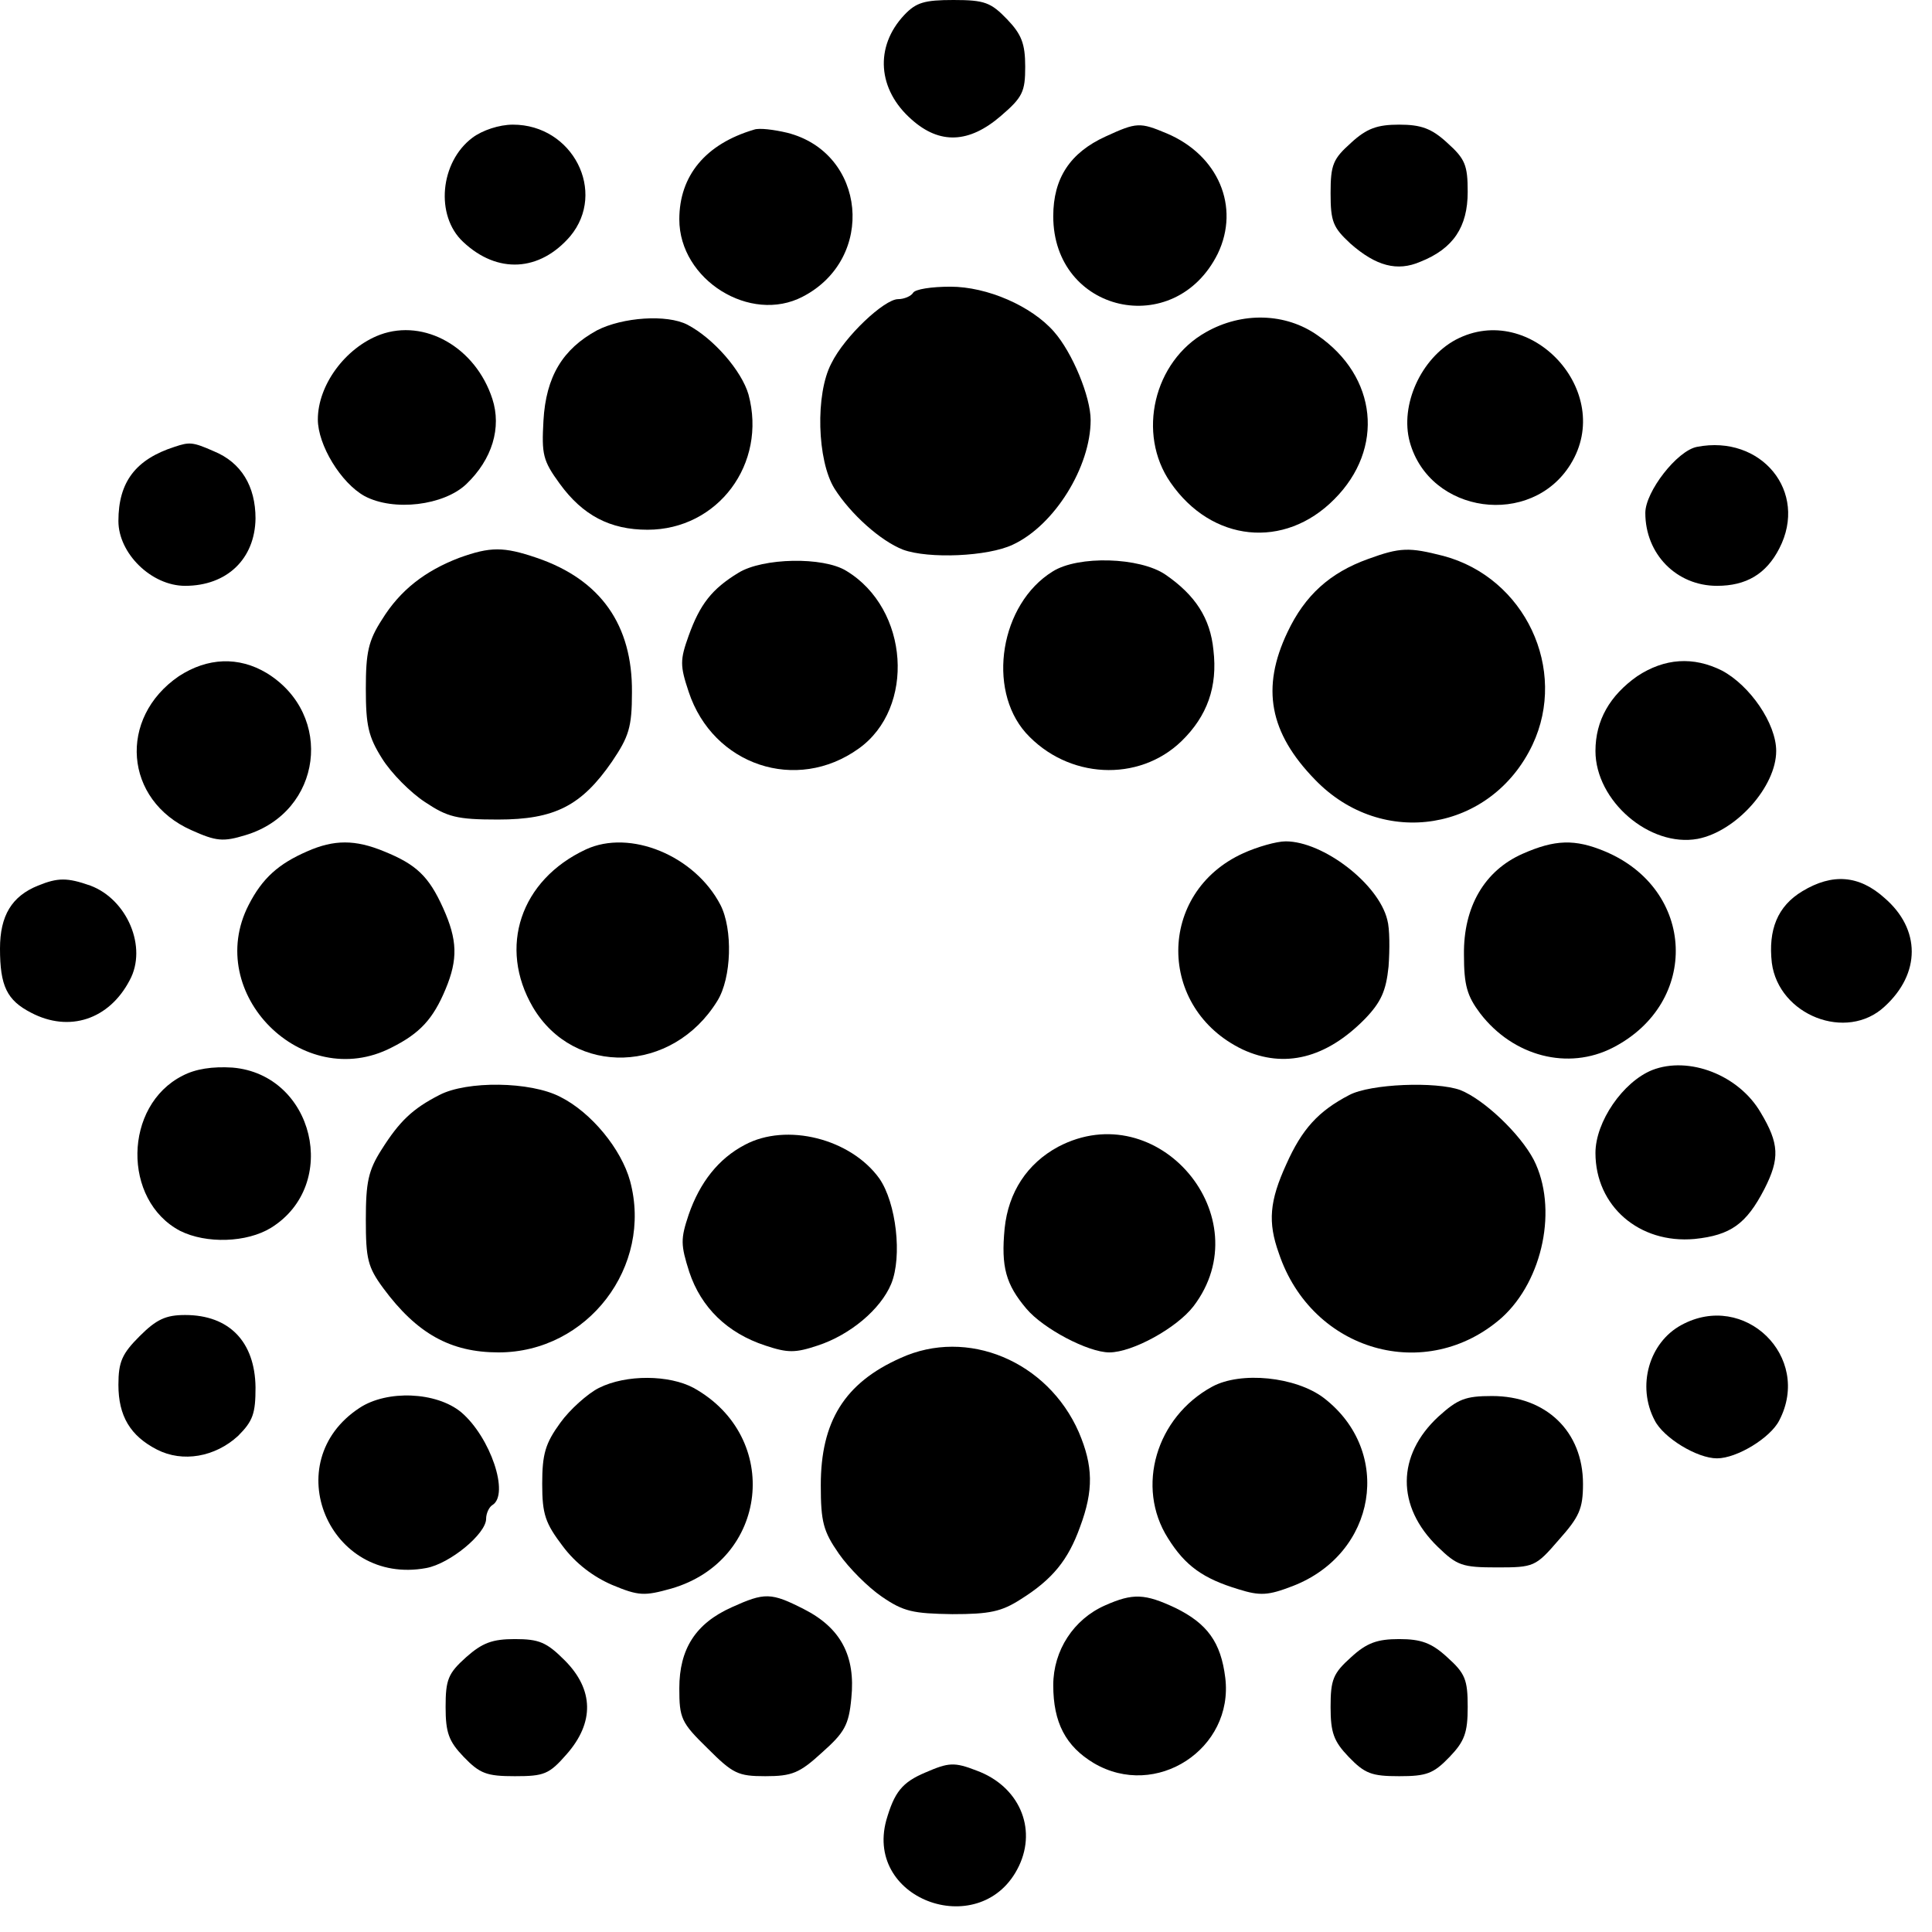
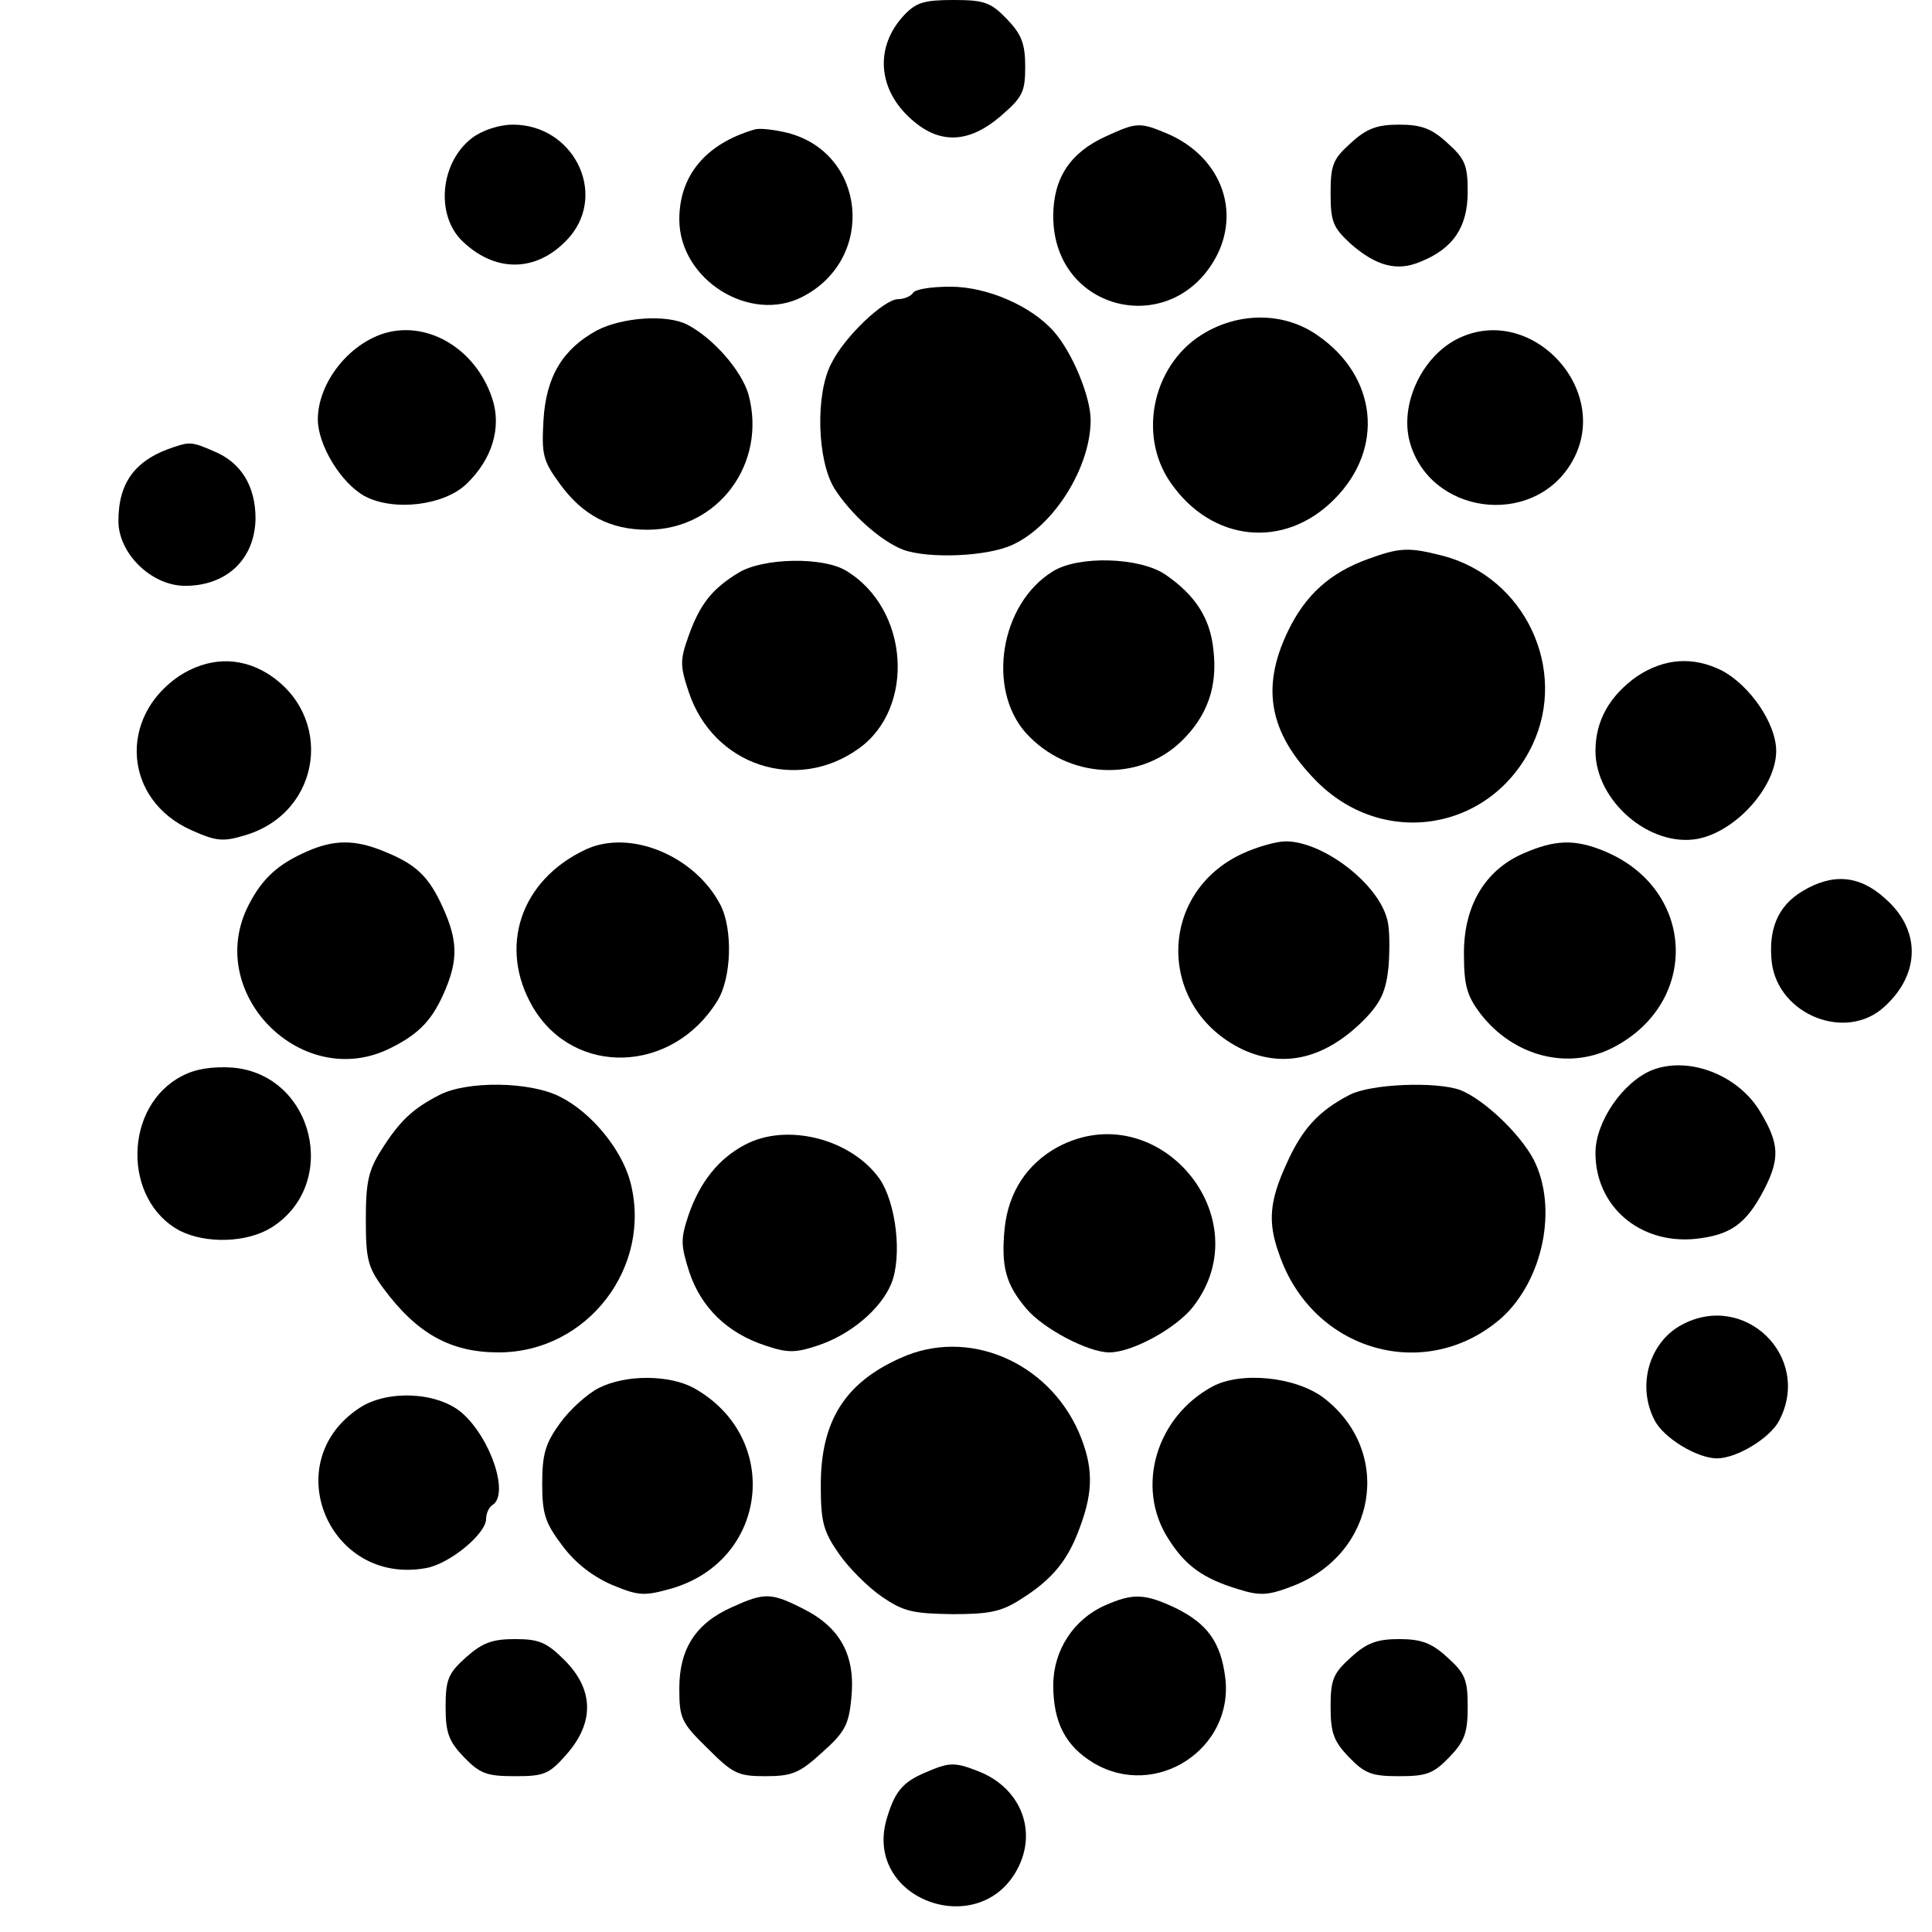
<svg xmlns="http://www.w3.org/2000/svg" version="1.0" width="310pt" height="310pt" viewBox="0 0 310 310" preserveAspectRatio="xMidYMid meet">
  <g transform="translate(0,310) scale(0.1,-0.1)" fill="#000000" stroke="none">
    <path d="M1451 3076 c-48 -51 -43 -120 12 -168 45 -40 92 -38 143 6 35 30 39 39 39 79 0 37 -6 52 -29 76 -26 27 -36 31 -86 31 -47 0 -60 -4 -79 -24z" />
    <path d="M758 2879 c-52 -39 -60 -125 -15 -167 55 -52 123 -48 172 9 59 71 4 179 -92 179 -22 0 -49 -9 -65 -21z" />
    <path d="M1210 2892 c-78 -23 -120 -74 -120 -144 0 -97 114 -168 198 -124 118 61 102 231 -25 263 -21 5 -45 8 -53 5z" />
    <path d="M1774 2881 c-57 -26 -84 -67 -84 -128 0 -155 195 -199 264 -60 36 75 1 158 -82 193 -43 18 -48 18 -98 -5z" />
    <path d="M2168 2871 c-29 -26 -33 -35 -33 -81 0 -46 4 -55 32 -81 41 -36 75 -45 112 -29 53 21 76 56 76 112 0 43 -4 53 -33 79 -25 23 -42 29 -77 29 -35 0 -52 -6 -77 -29z" />
    <path d="M1465 2630 c-3 -5 -14 -10 -24 -10 -22 0 -86 -60 -107 -103 -26 -49 -23 -156 5 -201 26 -41 74 -84 110 -98 41 -15 136 -11 176 8 67 31 125 125 125 200 0 37 -29 108 -59 142 -36 41 -107 72 -166 72 -30 0 -57 -4 -60 -10z" />
    <path d="M958 2570 c-55 -30 -82 -74 -86 -145 -3 -54 -1 -64 26 -101 37 -51 81 -74 141 -74 113 0 192 106 162 217 -11 38 -56 90 -98 112 -33 17 -104 12 -145 -9z" />
    <path d="M1935 2567 c-84 -47 -111 -163 -57 -241 66 -96 183 -108 263 -27 81 81 69 197 -27 263 -51 36 -121 38 -179 5z" />
    <path d="M610 2563 c-56 -21 -100 -81 -100 -136 0 -41 37 -102 75 -123 47 -25 127 -15 163 19 42 40 57 91 42 137 -27 83 -109 129 -180 103z" />
    <path d="M2336 2555 c-56 -30 -90 -105 -74 -164 32 -116 195 -138 258 -36 72 116 -64 263 -184 200z" />
    <path d="M280 2383 c-62 -20 -90 -56 -90 -119 0 -52 53 -104 107 -104 67 0 112 43 113 108 0 52 -23 90 -67 108 -34 15 -39 15 -63 7z" />
-     <path d="M2723 2383 c-32 -6 -83 -72 -83 -106 0 -66 50 -117 115 -117 47 0 79 19 100 60 47 91 -29 183 -132 163z" />
-     <path d="M737 2205 c-55 -21 -95 -52 -124 -99 -22 -34 -26 -53 -26 -111 0 -59 4 -77 26 -112 15 -24 46 -55 69 -70 36 -24 51 -28 117 -28 91 0 134 22 183 93 27 40 32 55 32 111 1 108 -50 181 -153 216 -53 18 -74 18 -124 0z" />
    <path d="M2195 2203 c-61 -22 -101 -58 -129 -117 -43 -90 -29 -162 44 -237 108 -112 283 -83 349 56 57 121 -12 268 -143 303 -55 14 -69 14 -121 -5z" />
    <path d="M1185 2181 c-43 -26 -62 -51 -80 -101 -14 -39 -14 -48 0 -90 39 -118 173 -163 273 -91 91 65 81 224 -20 285 -37 23 -134 21 -173 -3z" />
    <path d="M1689 2183 c-84 -52 -106 -188 -43 -259 67 -74 181 -80 250 -13 41 40 58 87 51 146 -5 51 -29 88 -77 121 -41 28 -140 31 -181 5z" />
    <path d="M287 2015 c-98 -67 -88 -199 20 -247 40 -18 51 -19 87 -8 123 37 143 193 34 260 -45 27 -95 25 -141 -5z" />
    <path d="M2627 2015 c-44 -31 -67 -71 -67 -120 0 -80 87 -155 164 -141 62 12 126 84 126 141 0 44 -42 105 -87 129 -46 23 -92 20 -136 -9z" />
    <path d="M493 1734 c-46 -20 -72 -43 -94 -86 -73 -142 87 -302 229 -229 46 23 67 46 87 94 20 48 19 79 -4 130 -23 51 -43 70 -95 91 -46 19 -80 19 -123 0z" />
    <path d="M940 1737 c-105 -49 -141 -157 -85 -253 66 -112 224 -107 296 10 23 37 25 115 5 154 -41 79 -145 122 -216 89z" />
    <path d="M1995 1731 c-139 -63 -139 -249 -1 -315 67 -31 134 -14 196 49 26 27 34 45 38 84 2 27 2 61 -2 75 -14 58 -103 126 -163 126 -15 0 -46 -9 -68 -19z" />
    <path d="M2443 1730 c-61 -27 -95 -85 -94 -162 0 -49 5 -66 26 -94 53 -69 141 -92 213 -55 140 72 133 254 -13 315 -48 20 -80 19 -132 -4z" />
-     <path d="M61 1679 c-42 -17 -61 -48 -61 -101 0 -60 11 -83 50 -103 61 -32 125 -11 158 52 29 53 -4 130 -63 152 -37 13 -52 13 -84 0z" />
    <path d="M2892 1670 c-40 -24 -55 -62 -49 -115 11 -84 120 -127 181 -70 58 53 58 124 0 174 -41 37 -84 40 -132 11z" />
    <path d="M293 1374 c-95 -48 -97 -200 -4 -249 42 -21 107 -19 146 5 111 69 69 246 -62 257 -32 2 -59 -2 -80 -13z" />
    <path d="M2651 1383 c-47 -19 -91 -83 -91 -133 0 -85 70 -146 159 -138 58 6 83 24 112 80 25 49 24 73 -6 123 -35 60 -115 91 -174 68z" />
    <path d="M705 1343 c-43 -22 -64 -42 -93 -88 -21 -33 -25 -52 -25 -112 0 -63 3 -76 28 -110 54 -73 108 -103 185 -103 143 0 248 138 211 275 -14 51 -62 110 -112 135 -48 25 -150 26 -194 3z" />
    <path d="M2165 1343 c-50 -26 -76 -55 -101 -111 -27 -59 -30 -93 -12 -143 53 -158 237 -210 358 -103 66 60 90 176 51 253 -22 42 -80 97 -118 112 -39 14 -144 10 -178 -8z" />
    <path d="M1195 1263 c-42 -22 -72 -60 -90 -112 -13 -39 -13 -48 1 -92 19 -57 61 -98 122 -118 36 -12 48 -12 84 0 52 17 101 58 118 99 18 44 8 130 -19 169 -46 64 -149 90 -216 54z" />
    <path d="M1698 1260 c-50 -27 -80 -73 -86 -131 -6 -62 2 -90 35 -129 27 -32 99 -70 133 -70 37 0 108 39 135 74 109 143 -57 340 -217 256z" />
-     <path d="M224 956 c-28 -28 -34 -41 -34 -78 0 -50 19 -82 62 -104 41 -21 93 -12 130 22 24 24 28 36 28 78 -1 73 -42 116 -113 116 -31 0 -46 -7 -73 -34z" />
    <path d="M2698 974 c-52 -28 -72 -98 -43 -153 14 -28 68 -61 100 -61 32 0 86 33 100 61 53 102 -56 208 -157 153z" />
    <path d="M1445 921 c-90 -40 -128 -102 -128 -204 0 -59 4 -74 29 -110 16 -23 47 -54 69 -69 35 -24 50 -27 113 -28 60 0 79 4 110 24 51 32 76 63 95 116 22 59 21 98 -2 152 -50 114 -179 168 -286 119z" />
    <path d="M961 873 c-18 -9 -47 -35 -62 -56 -24 -33 -29 -50 -29 -98 0 -49 5 -63 33 -100 21 -28 49 -49 79 -62 43 -18 52 -18 95 -6 156 45 178 243 36 322 -39 21 -108 22 -152 0z" />
    <path d="M1945 875 c-90 -49 -123 -161 -71 -243 28 -45 57 -65 113 -82 35 -11 48 -10 87 5 135 52 162 216 50 302 -45 34 -133 43 -179 18z" />
    <path d="M577 841 c-133 -87 -49 -286 107 -257 38 7 96 55 96 79 0 9 5 19 10 22 28 17 -3 109 -50 149 -40 33 -119 36 -163 7z" />
-     <path d="M2308 827 c-67 -62 -68 -144 -1 -209 31 -30 39 -33 95 -33 59 0 62 1 99 44 33 37 39 50 39 90 0 84 -59 141 -146 141 -43 0 -55 -5 -86 -33z" />
    <path d="M1174 521 c-58 -26 -84 -67 -84 -130 0 -48 3 -55 45 -96 41 -41 49 -45 93 -45 43 0 55 5 91 38 36 32 43 44 47 87 7 68 -17 113 -76 143 -53 27 -63 27 -116 3z" />
    <path d="M1773 524 c-50 -22 -83 -72 -83 -128 0 -60 20 -98 65 -125 100 -59 225 23 211 137 -7 57 -29 87 -80 112 -49 23 -68 24 -113 4z" />
    <path d="M748 441 c-29 -26 -33 -36 -33 -80 0 -41 5 -55 29 -80 26 -27 37 -31 82 -31 47 0 55 3 83 35 45 51 44 104 -3 151 -29 29 -41 34 -80 34 -36 0 -52 -6 -78 -29z" />
    <path d="M2168 441 c-29 -26 -33 -36 -33 -80 0 -41 5 -55 29 -80 26 -27 37 -31 81 -31 44 0 55 4 81 31 24 25 29 39 29 80 0 44 -4 54 -33 80 -25 23 -42 29 -77 29 -35 0 -52 -6 -77 -29z" />
    <path d="M1485 256 c-38 -16 -50 -32 -63 -77 -35 -130 155 -195 213 -73 29 61 0 128 -68 153 -36 14 -45 13 -82 -3z" />
  </g>
</svg>